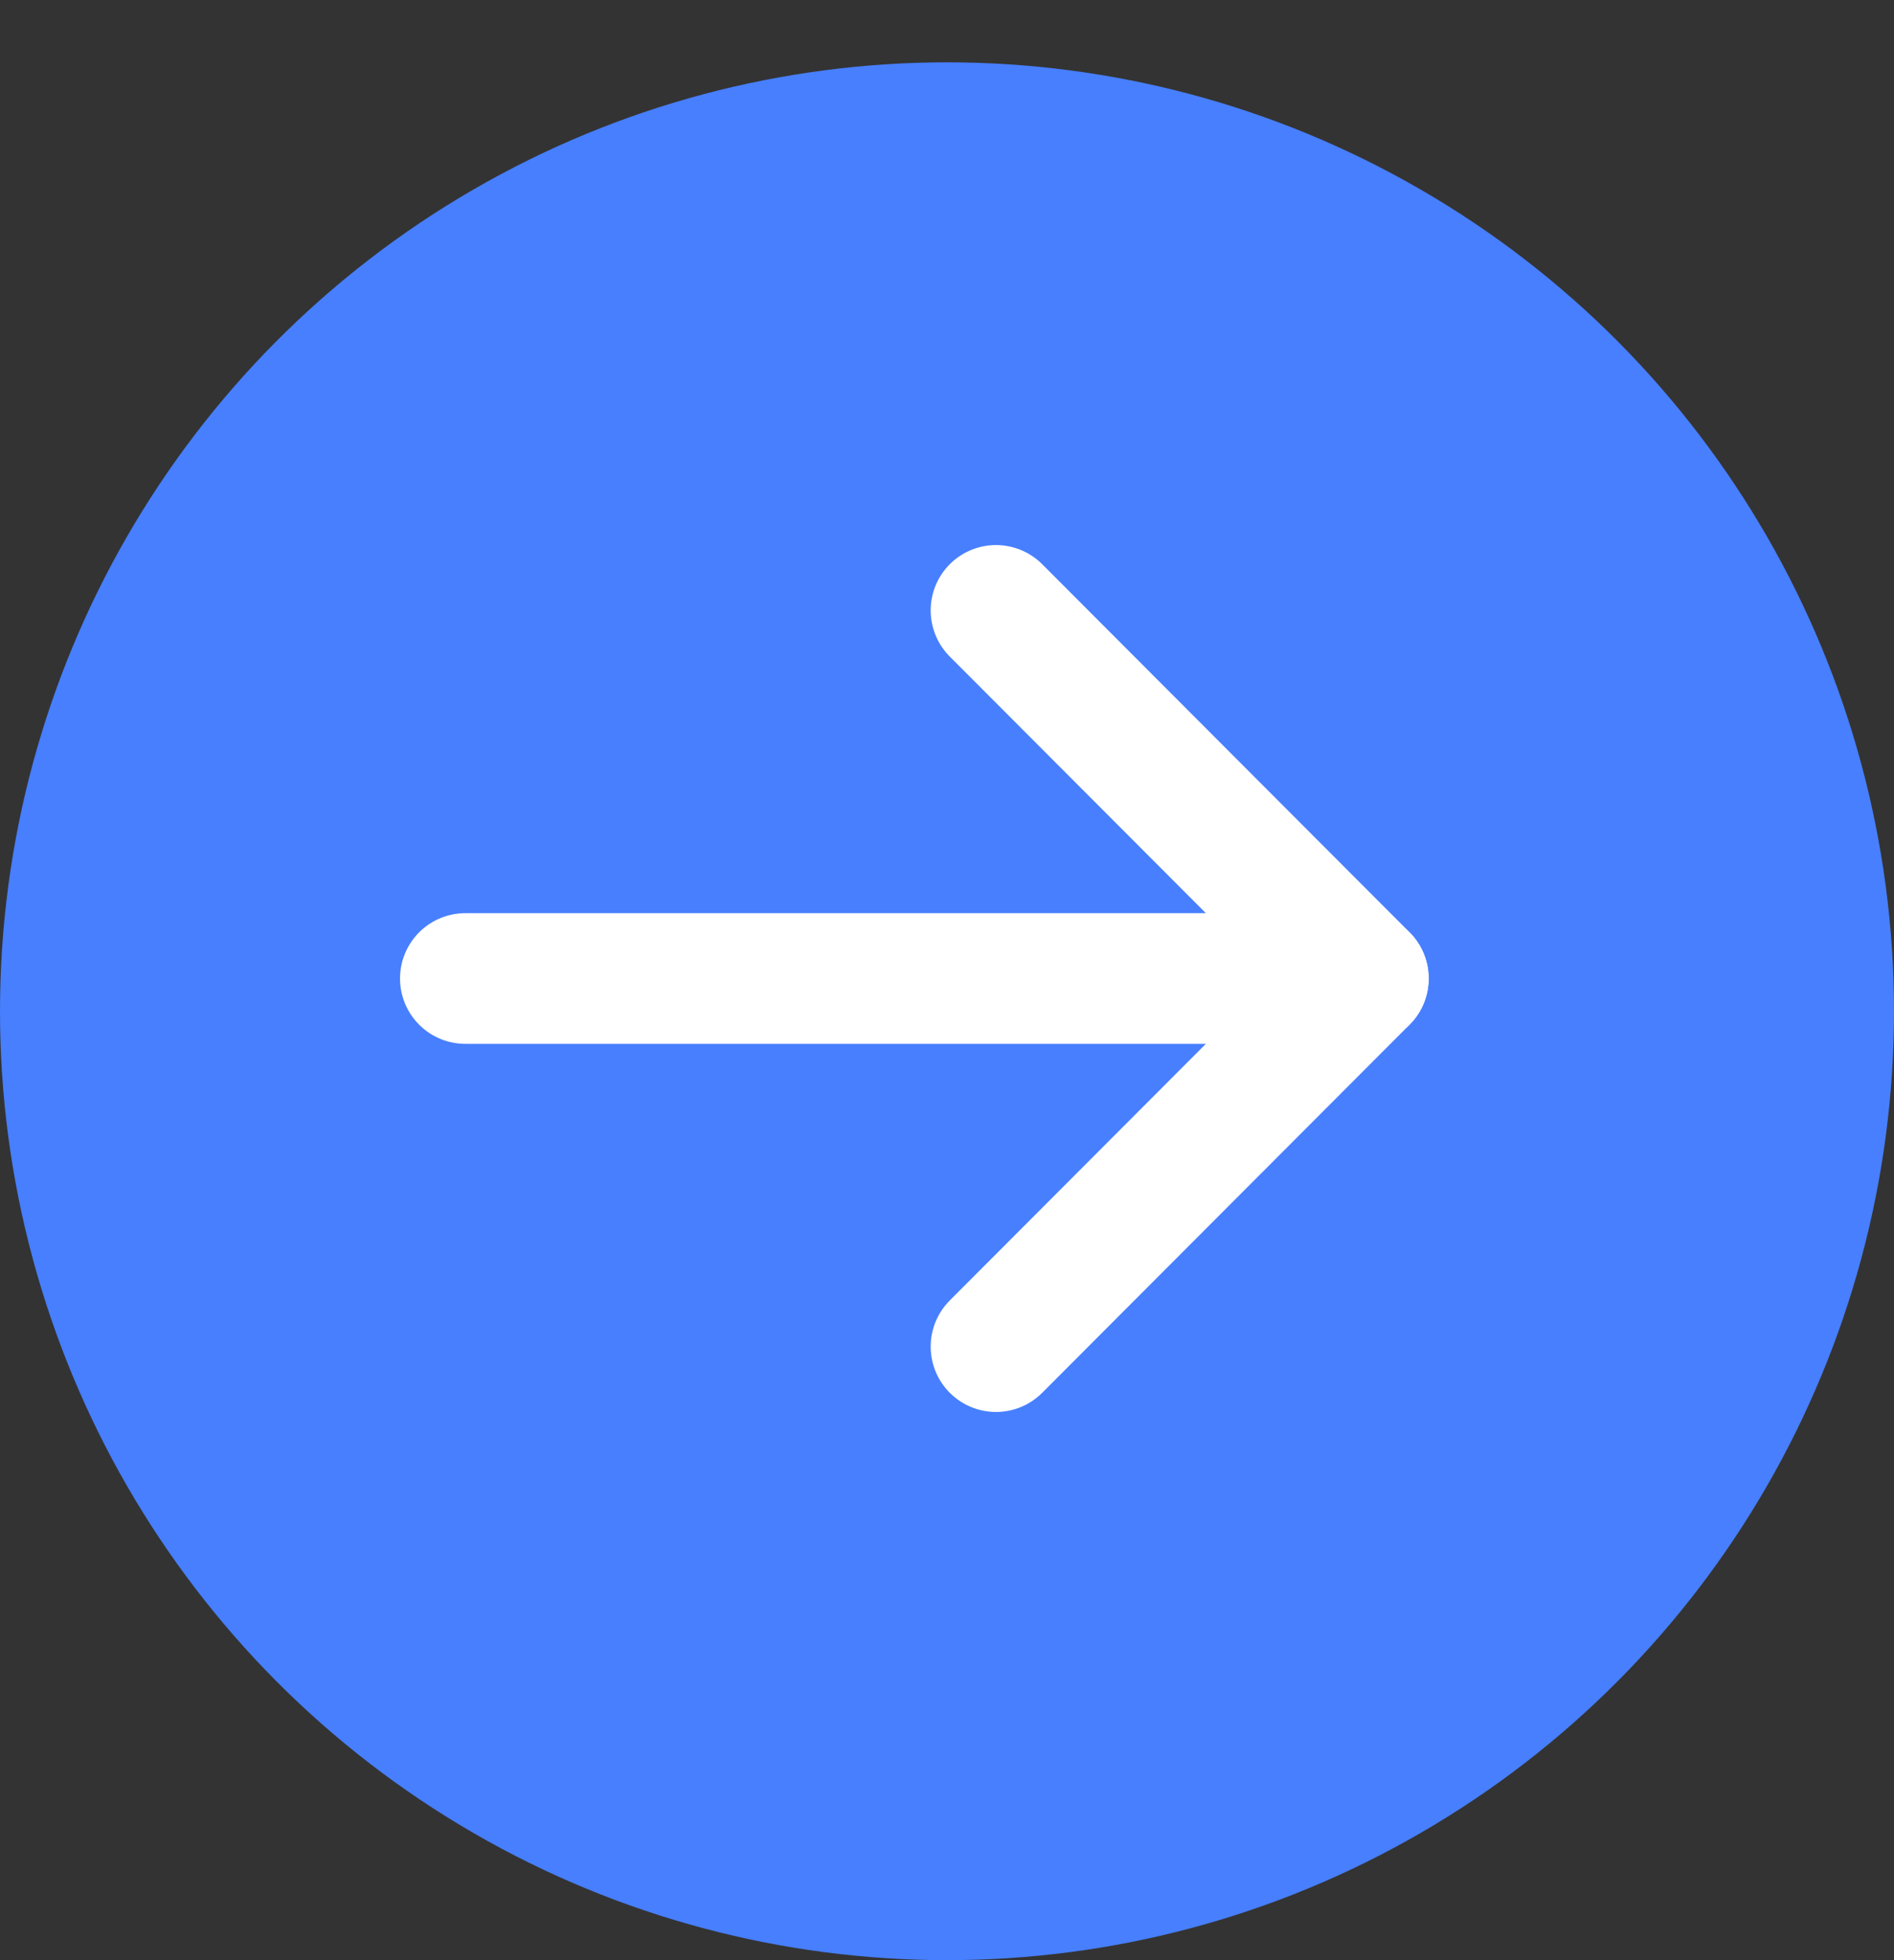
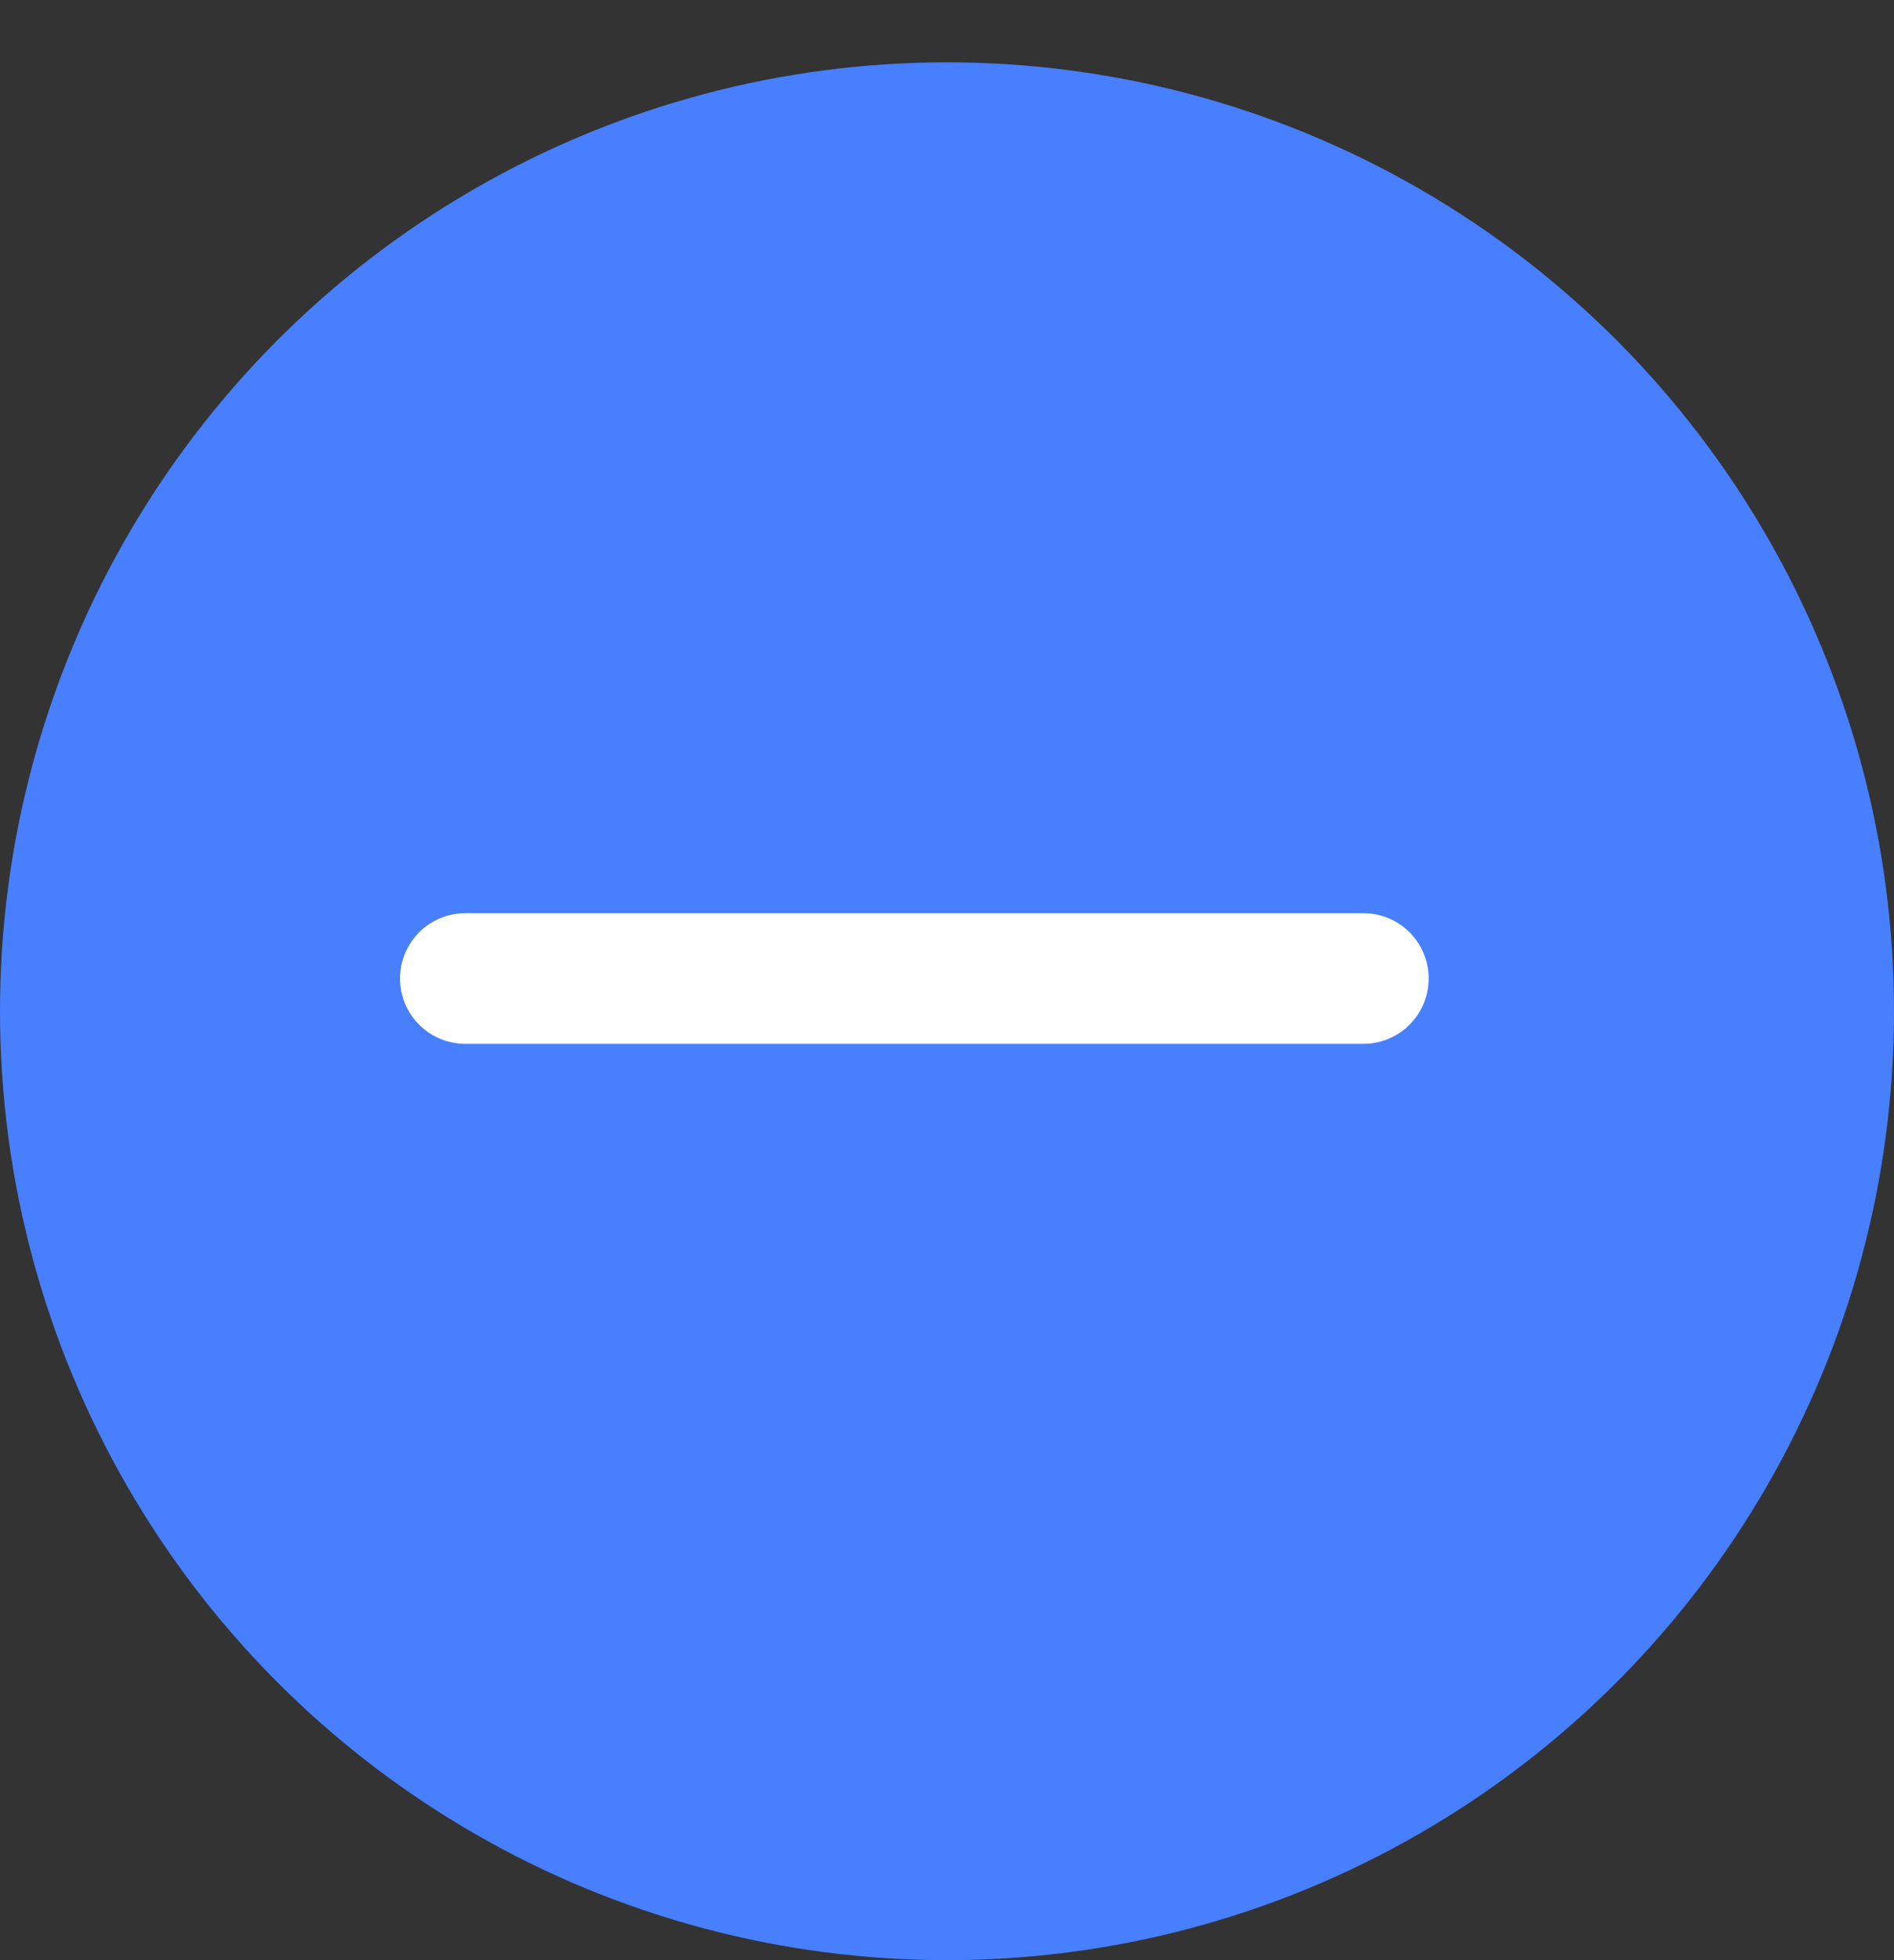
<svg xmlns="http://www.w3.org/2000/svg" width="29" height="30" viewBox="0 0 29 30" fill="none">
  <rect x="0" y="0" width="29" height="30" fill="#333333" stroke="none" />
  <ellipse cx="14.5" cy="15.477" rx="14.5" ry="14.523" transform="rotate(-180 14.5 15.477)" fill="#477FFF" />
  <path d="M7.125 14.976L20.875 14.976" stroke="white" stroke-width="2" stroke-linecap="round" stroke-linejoin="round" />
-   <path d="M15.25 9.342L20.875 14.976L15.25 20.61" stroke="white" stroke-width="2" stroke-linecap="round" stroke-linejoin="round" />
</svg>